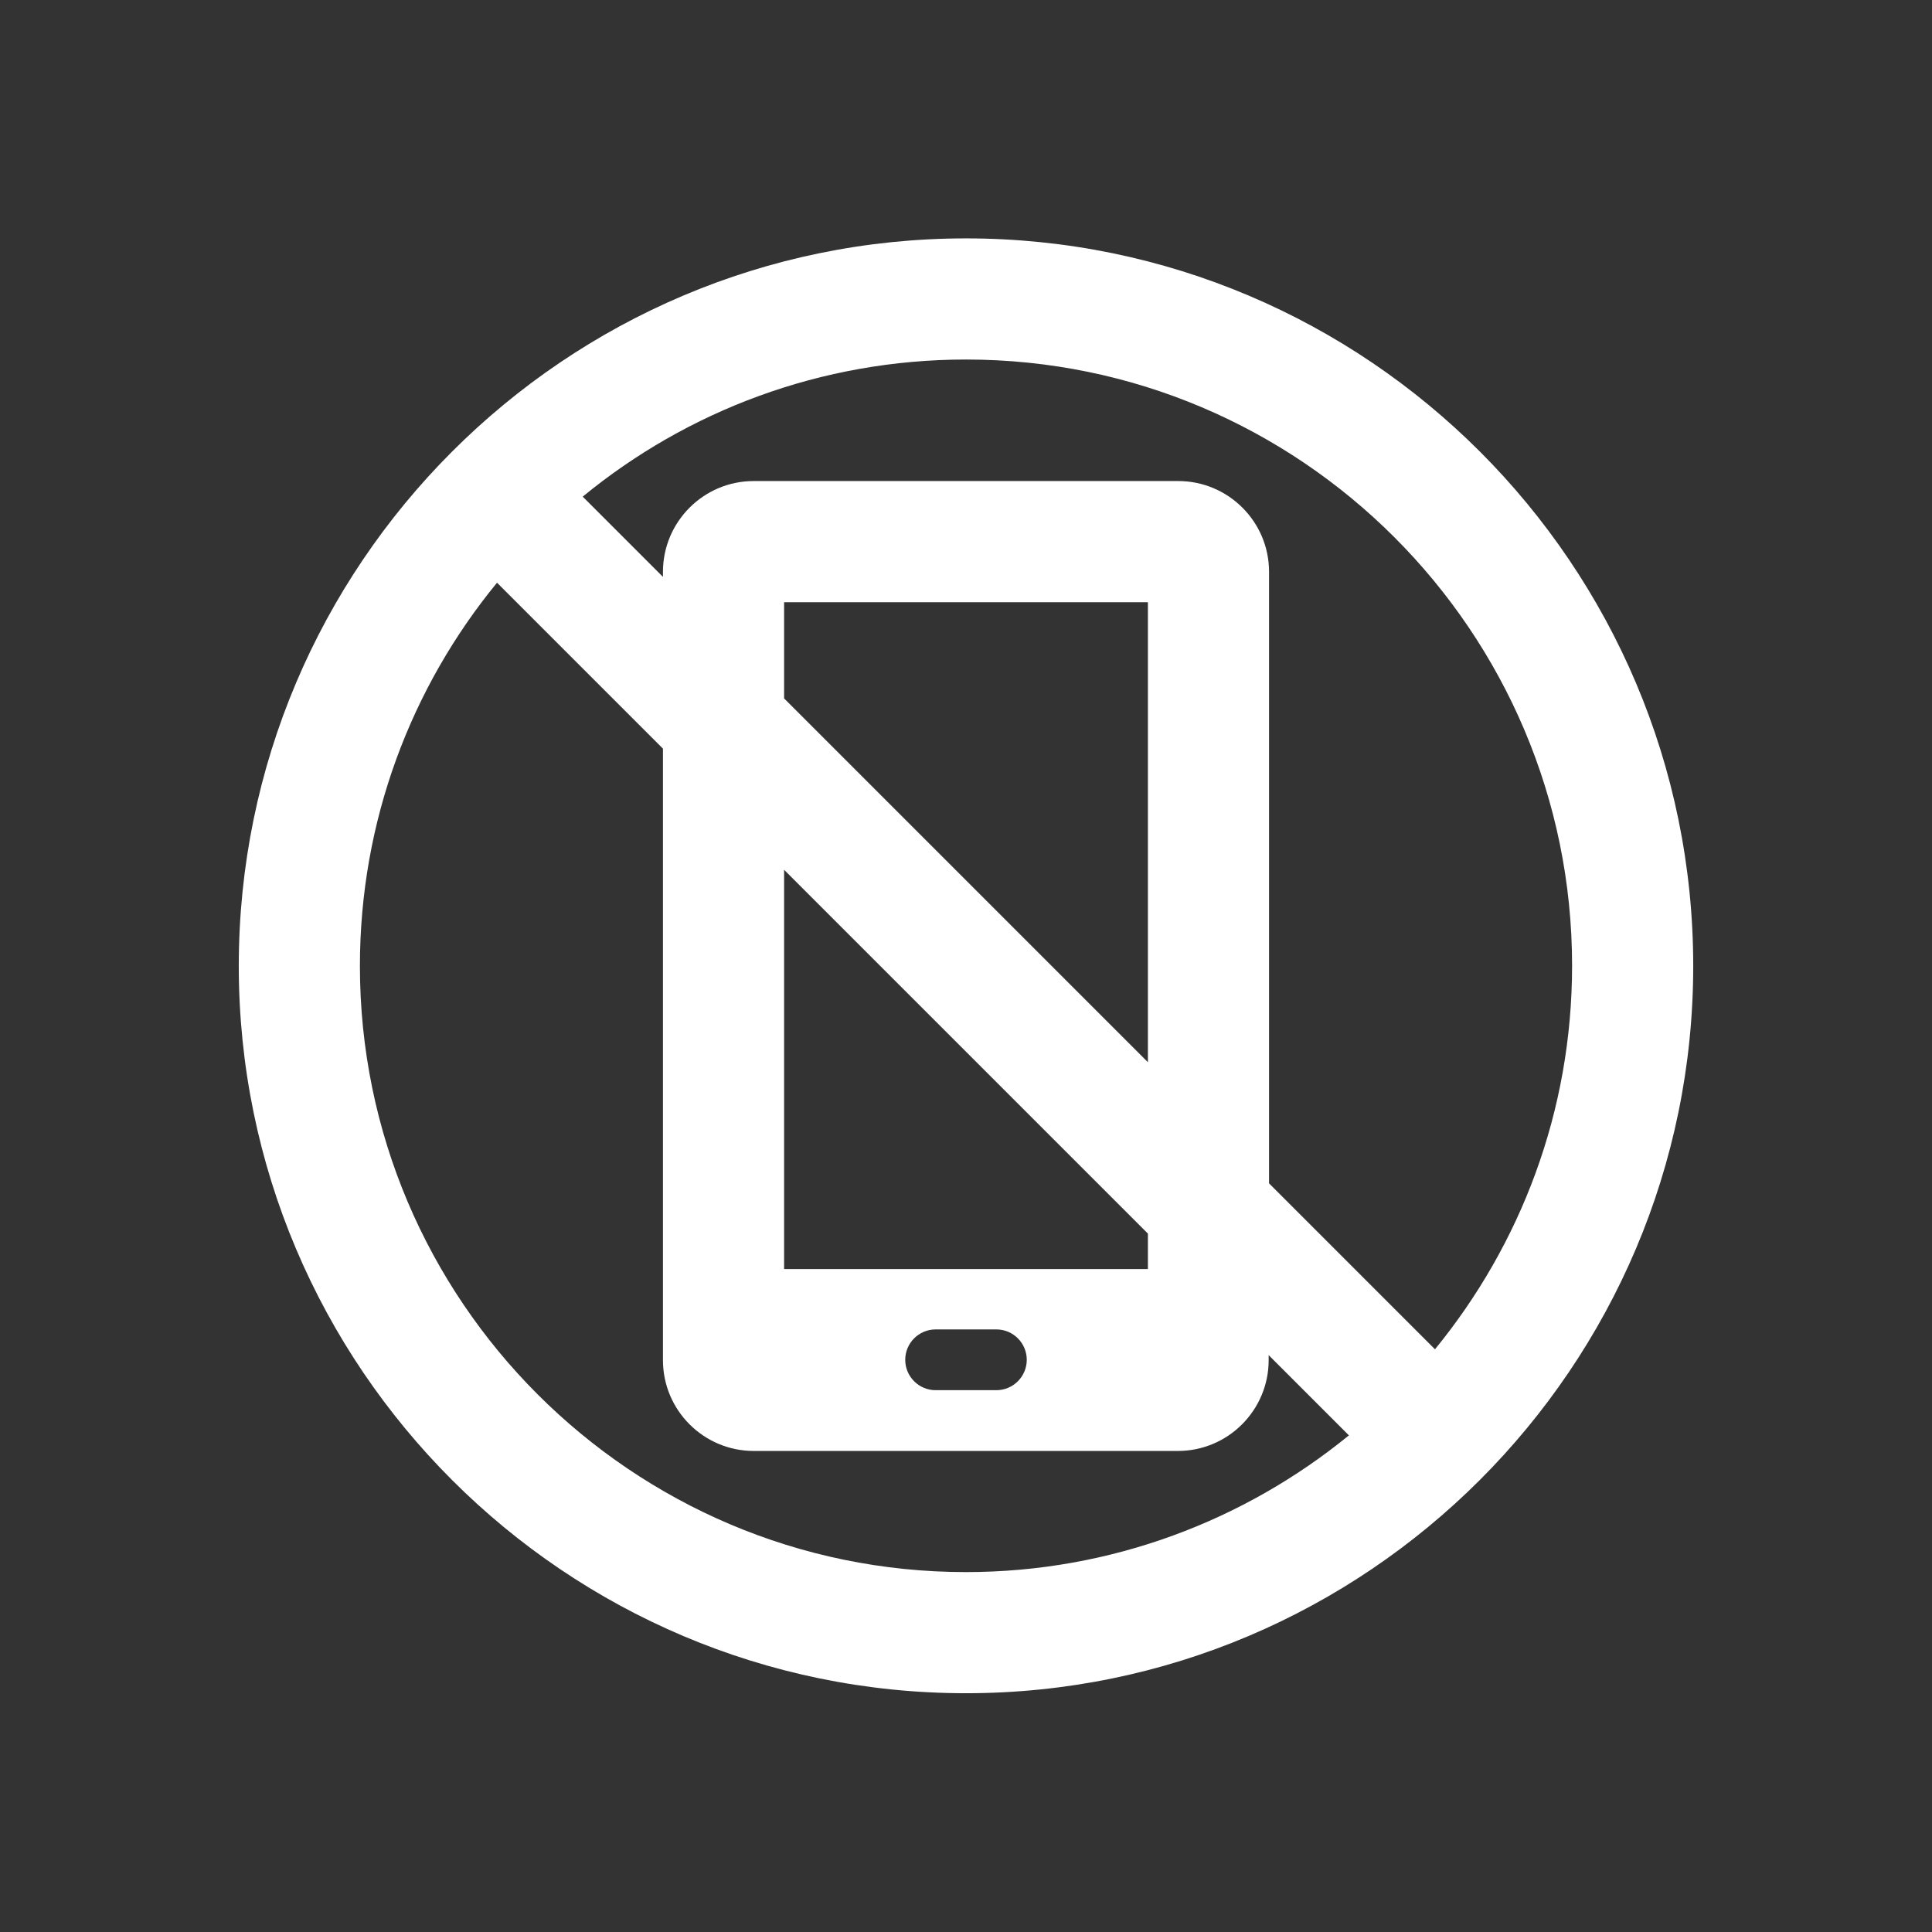
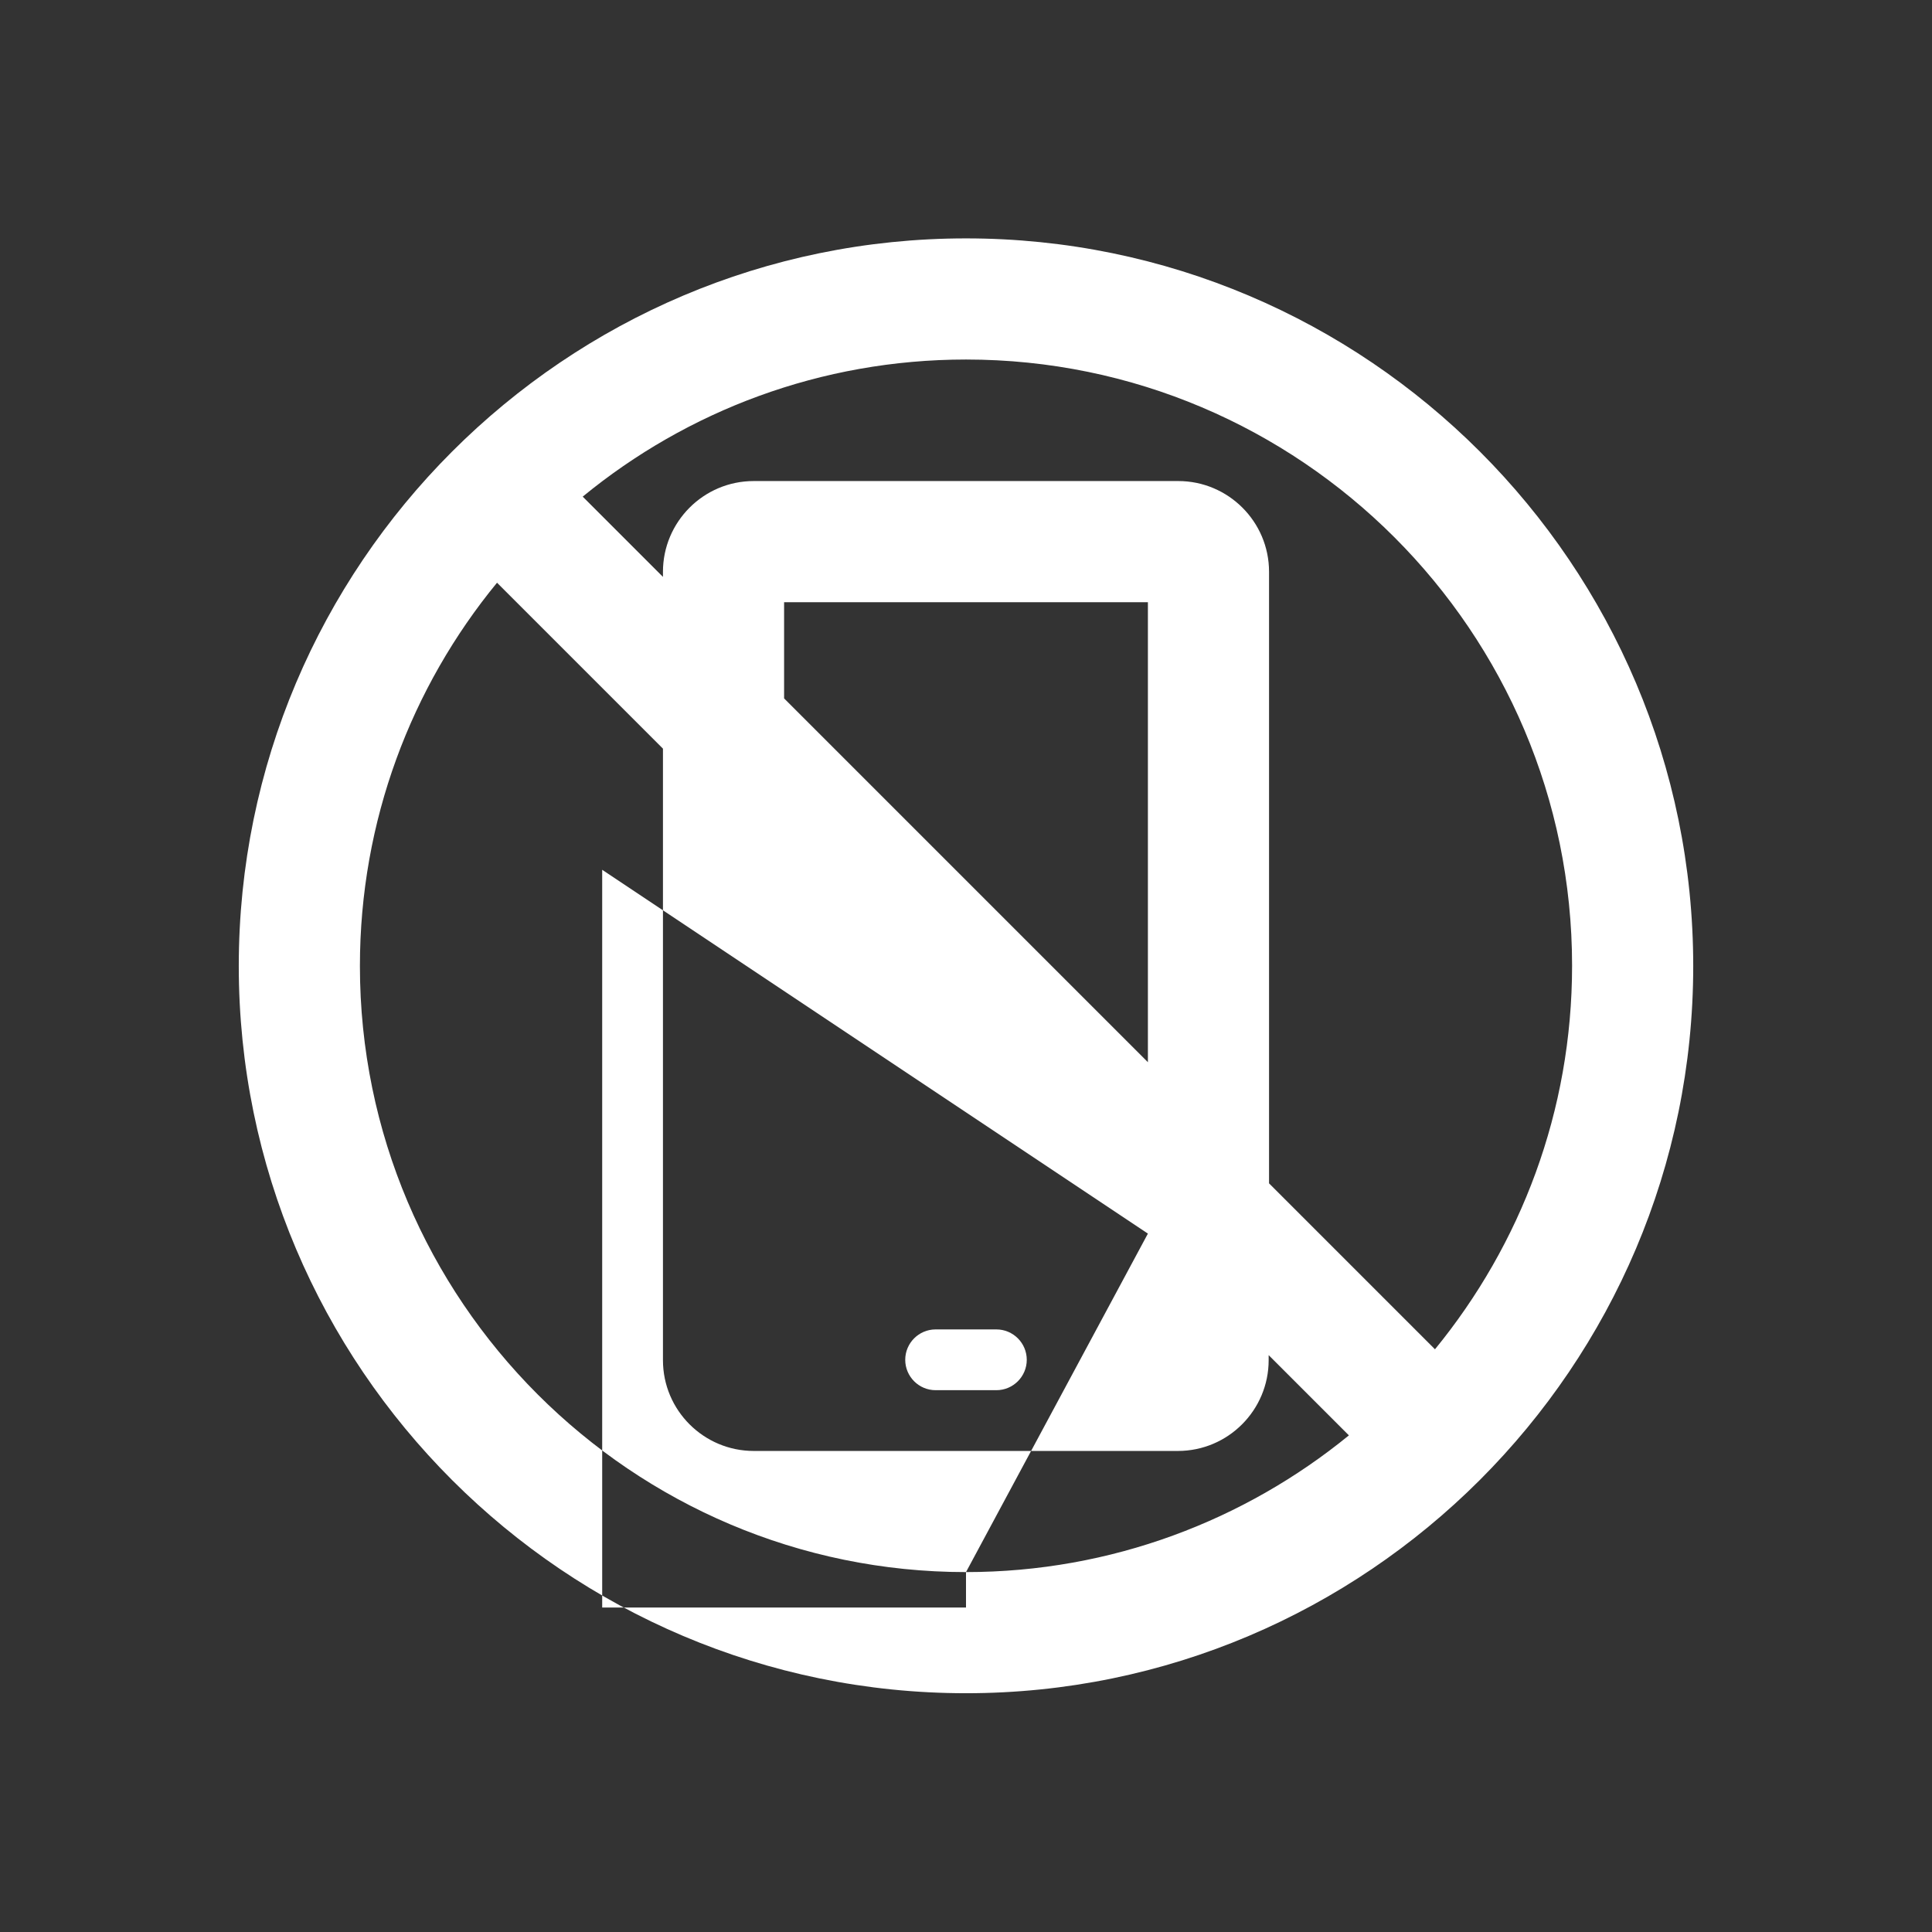
<svg xmlns="http://www.w3.org/2000/svg" version="1.1" id="Layer_1" x="0px" y="0px" viewBox="0 0 496 496" style="enable-background:new 0 0 496 496;" xml:space="preserve">
  <rect x="0" y="0" width="496" height="496" fill="#333333" stroke="none" />
  <style type="text/css">
	.st0{fill:#EB242B;}
	.st1{fill:#FFFFFF;}
	.st2{fill:#1E70B3;}
</style>
-   <path class="st1" d="M248,61.2C145,61.2,61.3,145,61.3,248c0,103,83.8,186.7,186.7,186.7S434.7,350.9,434.7,248  C434.7,145,351,61.2,248,61.2 M248,403.6c-85.8,0-155.6-69.8-155.6-155.6c0-37.3,13.2-71.6,35.2-98.4l42.6,42.6v157  c0,12.9,10.5,23.3,23.3,23.3h108.9c12.9,0,23.3-10.5,23.3-23.3v-1.3l20.6,20.6C319.6,390.3,285.3,403.6,248,403.6 M294.7,316.7v9.1  h-93.4V223.3L294.7,316.7z M201.3,179.3v-24.7h93.4v118.1L201.3,179.3z M263.6,349.1c0,4.3-3.5,7.8-7.8,7.8h-15.6  c-4.3,0-7.8-3.5-7.8-7.8c0-4.3,3.5-7.8,7.8-7.8h15.6C260.1,341.3,263.6,344.8,263.6,349.1 M368.4,346.4l-42.6-42.6v-157  c0-12.9-10.5-23.3-23.3-23.3H193.5c-12.9,0-23.3,10.5-23.3,23.3v1.3l-20.6-20.6c26.8-22,61.1-35.2,98.4-35.2  c85.8,0,155.6,69.8,155.6,155.6C403.6,285.3,390.4,319.5,368.4,346.4" />
+   <path class="st1" d="M248,61.2C145,61.2,61.3,145,61.3,248c0,103,83.8,186.7,186.7,186.7S434.7,350.9,434.7,248  C434.7,145,351,61.2,248,61.2 M248,403.6c-85.8,0-155.6-69.8-155.6-155.6c0-37.3,13.2-71.6,35.2-98.4l42.6,42.6v157  c0,12.9,10.5,23.3,23.3,23.3h108.9c12.9,0,23.3-10.5,23.3-23.3v-1.3l20.6,20.6C319.6,390.3,285.3,403.6,248,403.6 v9.1  h-93.4V223.3L294.7,316.7z M201.3,179.3v-24.7h93.4v118.1L201.3,179.3z M263.6,349.1c0,4.3-3.5,7.8-7.8,7.8h-15.6  c-4.3,0-7.8-3.5-7.8-7.8c0-4.3,3.5-7.8,7.8-7.8h15.6C260.1,341.3,263.6,344.8,263.6,349.1 M368.4,346.4l-42.6-42.6v-157  c0-12.9-10.5-23.3-23.3-23.3H193.5c-12.9,0-23.3,10.5-23.3,23.3v1.3l-20.6-20.6c26.8-22,61.1-35.2,98.4-35.2  c85.8,0,155.6,69.8,155.6,155.6C403.6,285.3,390.4,319.5,368.4,346.4" />
</svg>